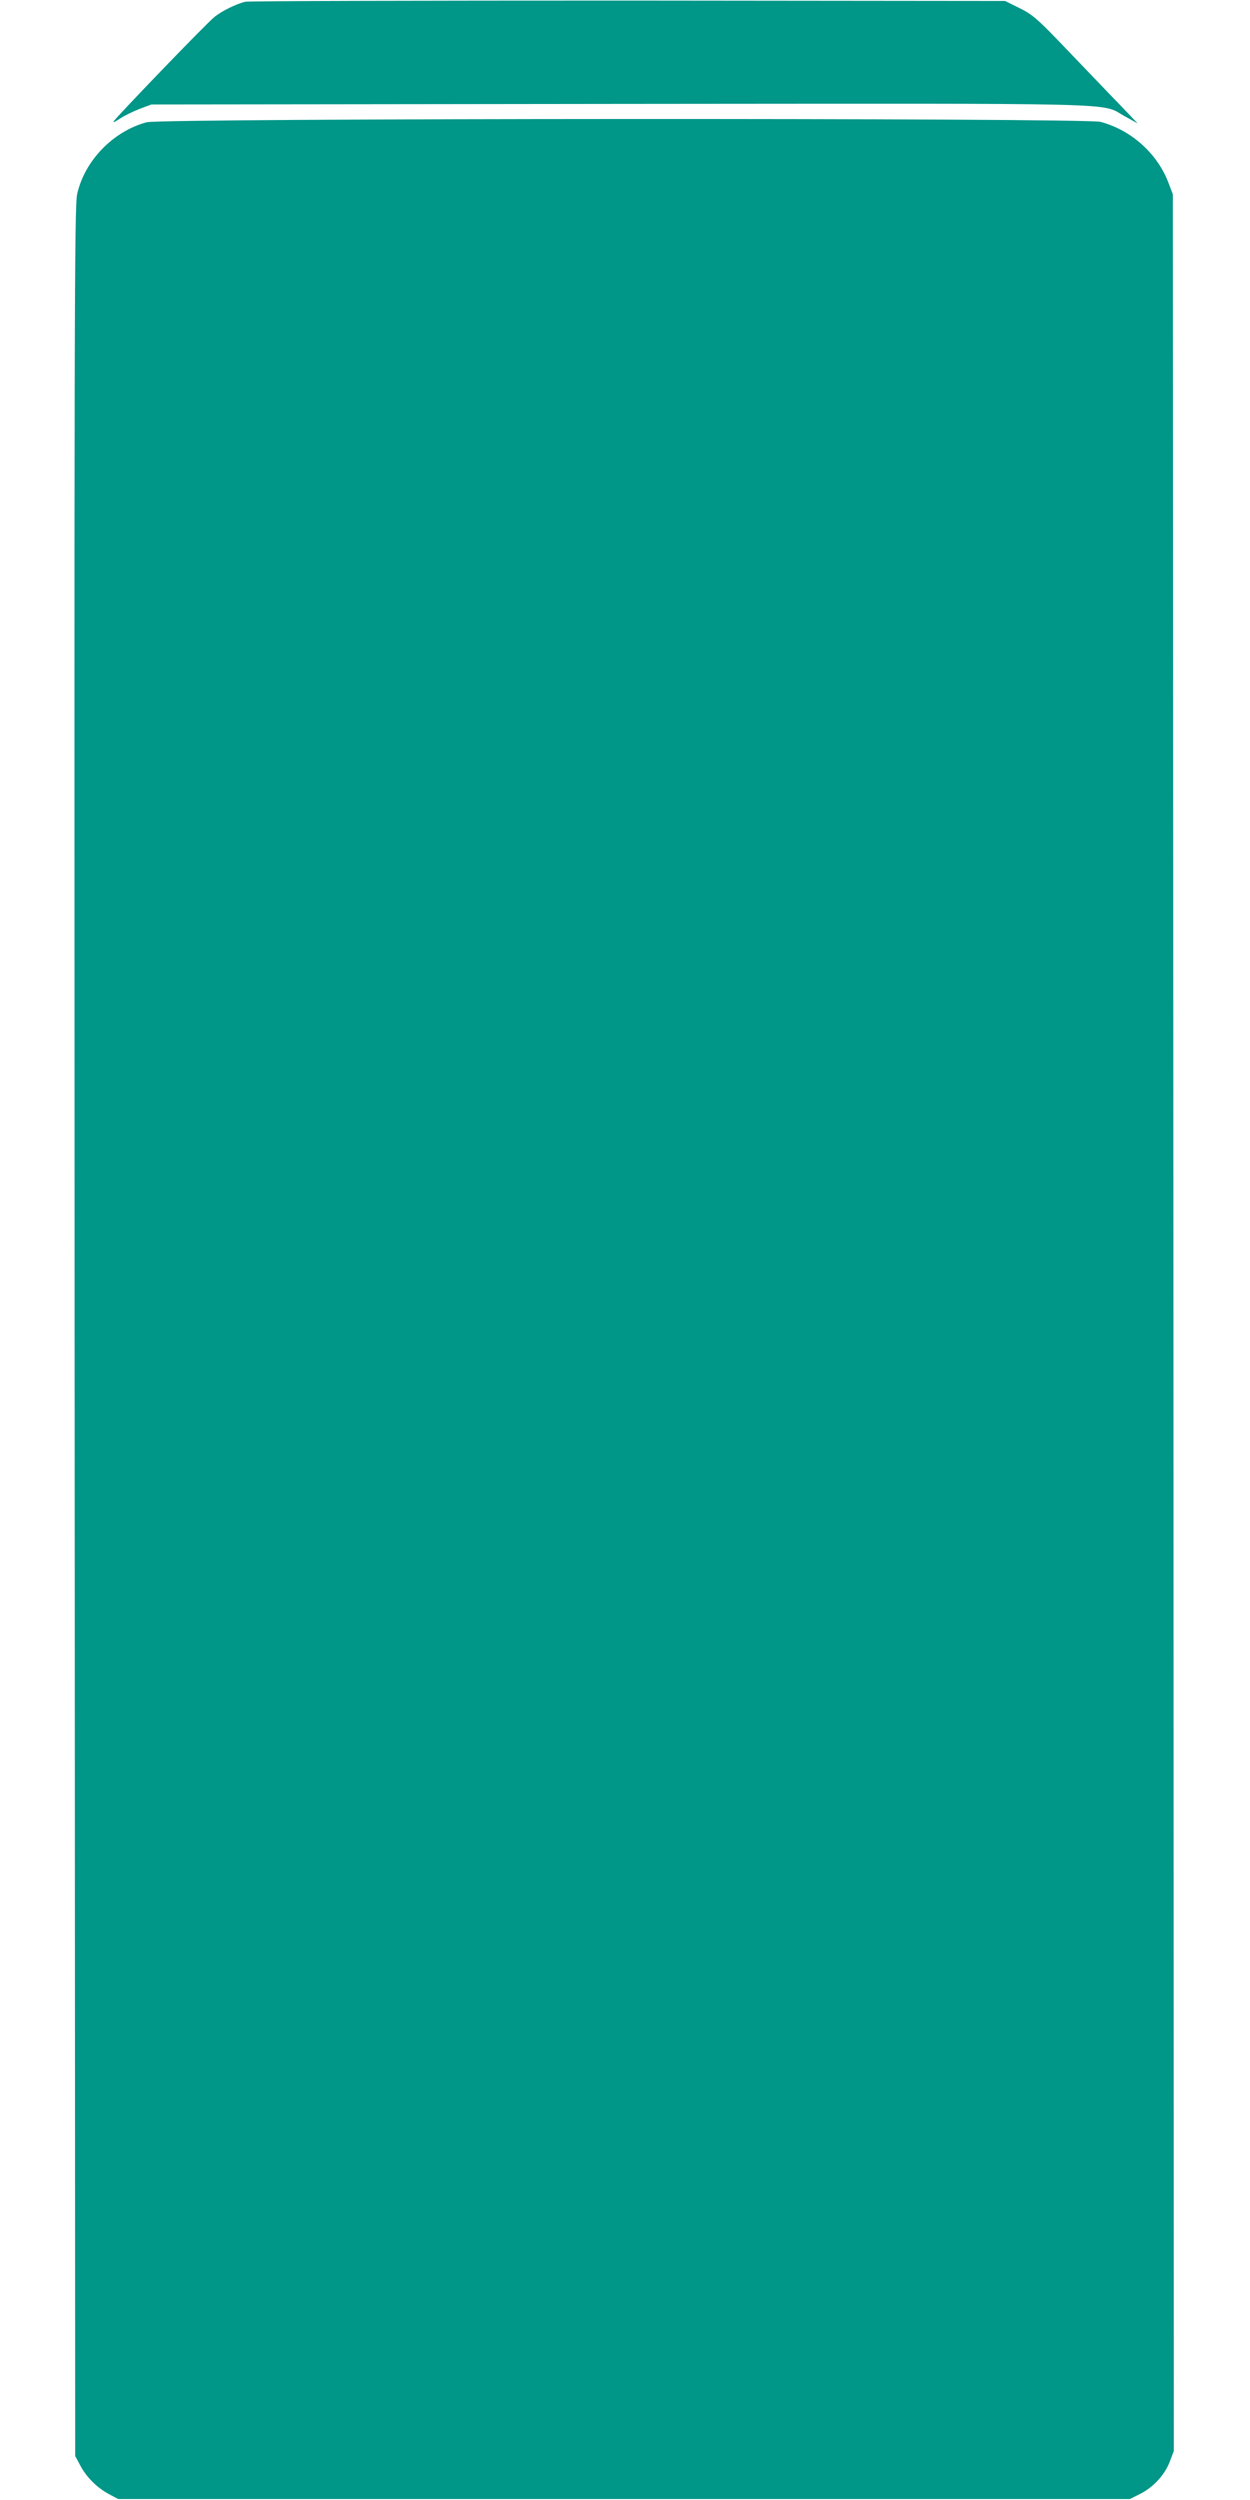
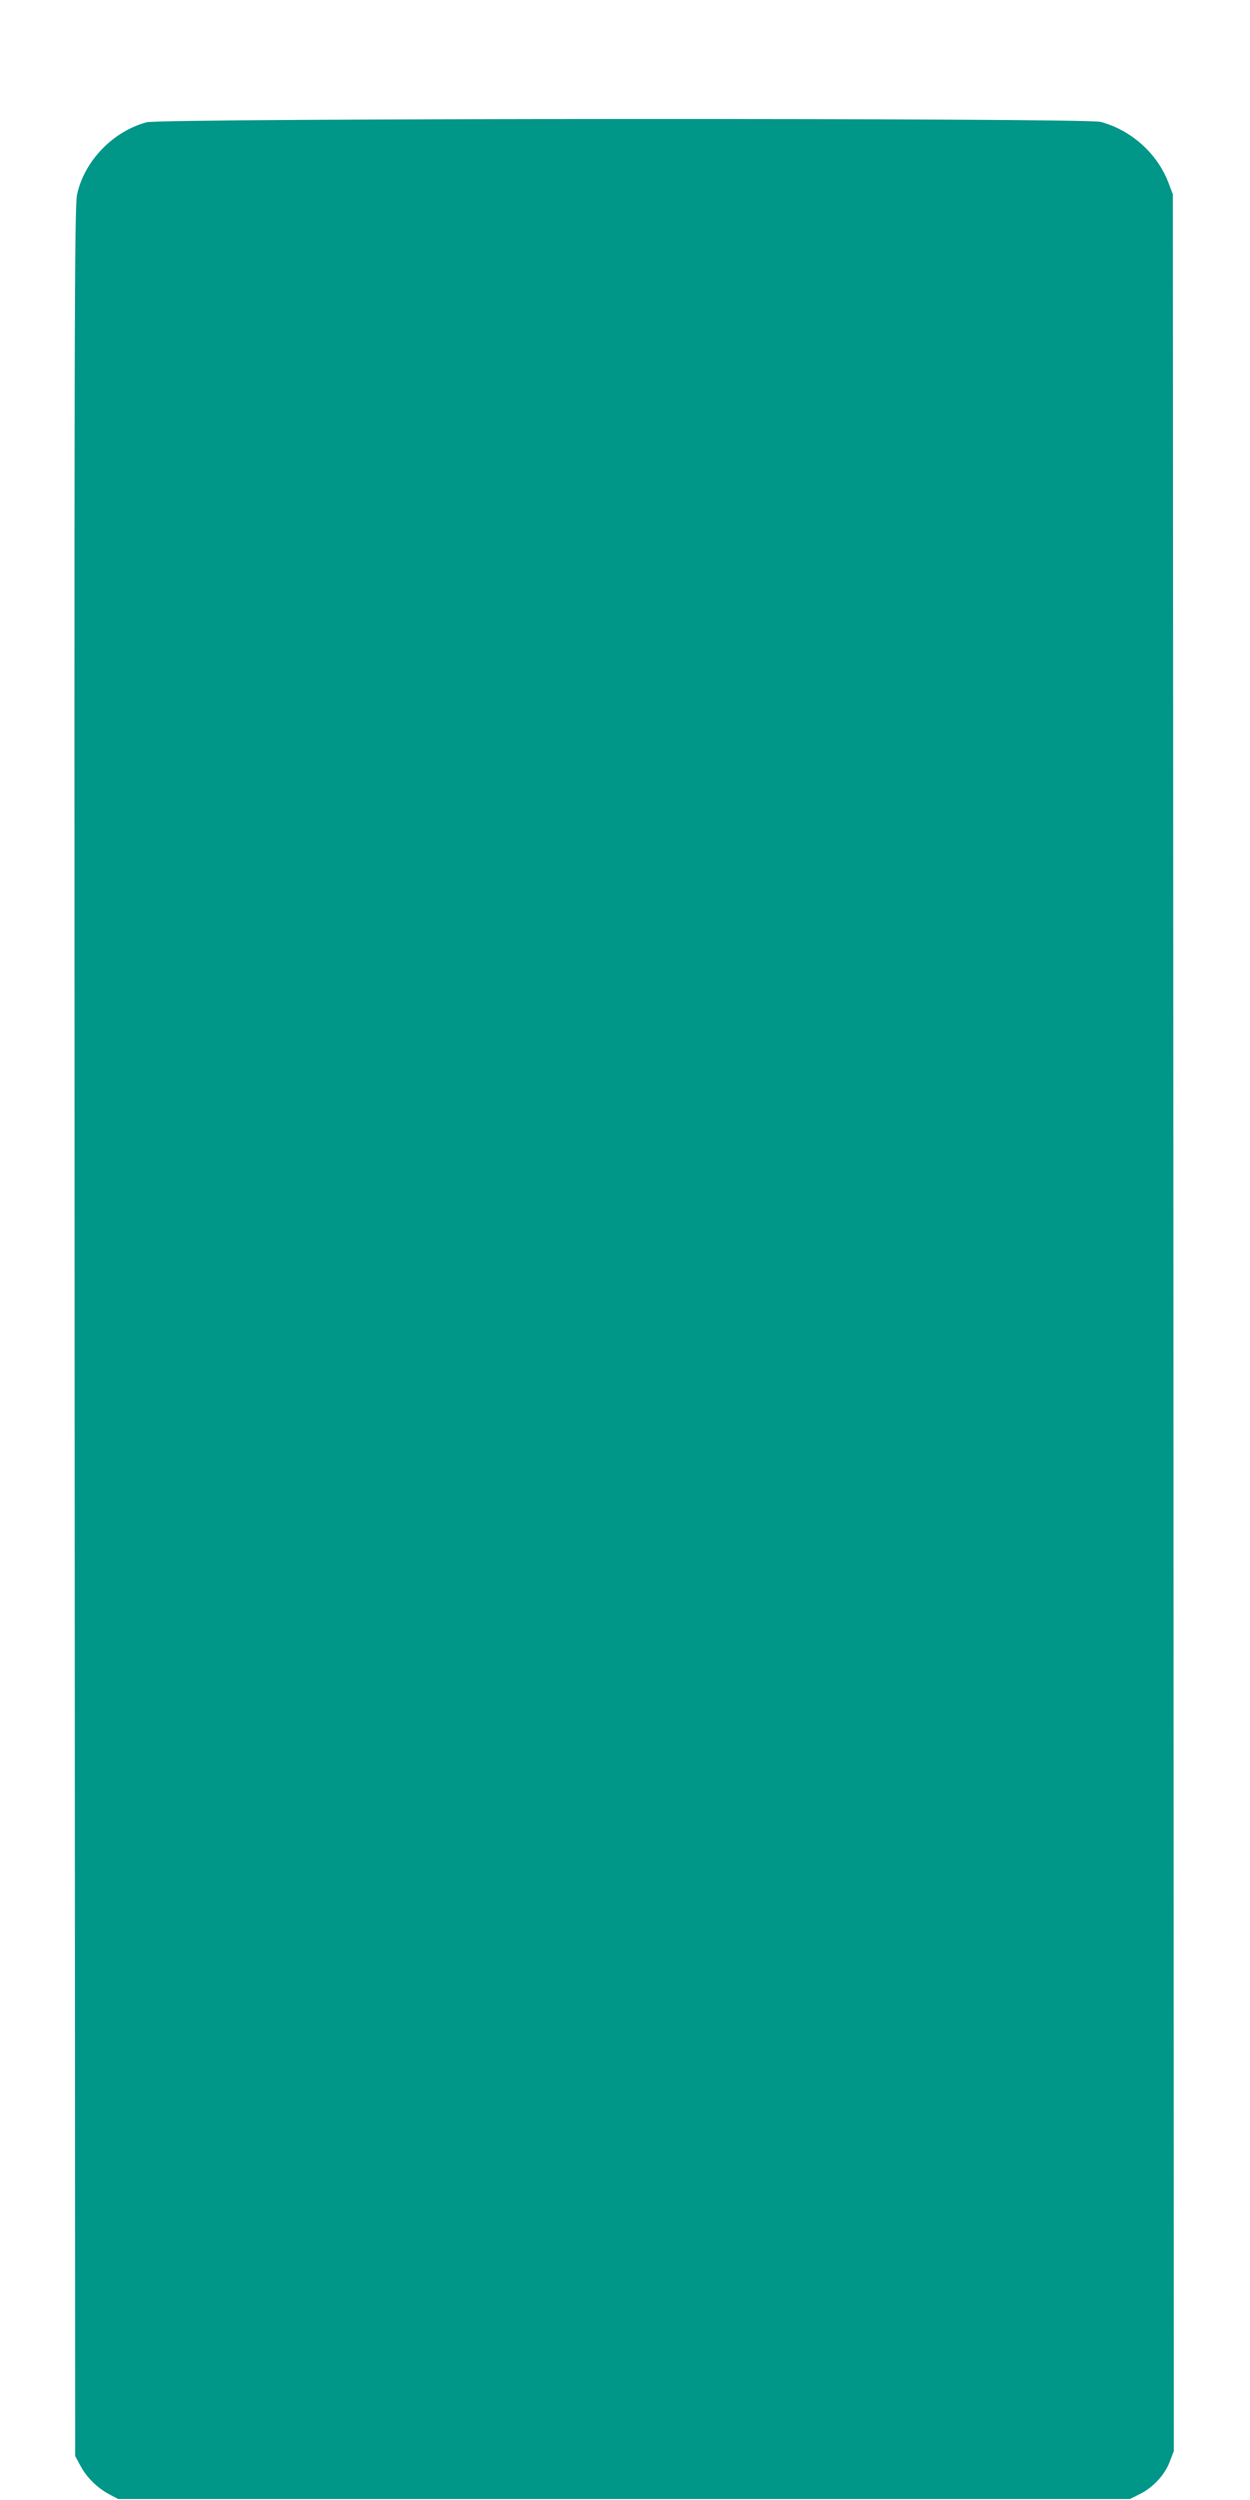
<svg xmlns="http://www.w3.org/2000/svg" version="1.0" width="640pt" height="1280pt" viewBox="0 0 640 1280" preserveAspectRatio="xMidYMid meet">
  <g transform="translate(0,1280) scale(0.1,-0.1)" fill="#009688" stroke="none">
-     <path d="M1255 12791 c-47 -12 -117 -46 -156 -77 -40 -31 -519 -529 -519 -538 0 -4 17 5 38 19 21 14 65 35 98 48 l59 22 2399 3 c2664 2 2454 8 2586 -64 l65 -36 -85 89 c-47 48 -166 173 -265 276 -162 170 -186 191 -254 225 l-75 37 -1930 2 c-1062 0 -1944 -2 -1961 -6z" />
    <path d="M751 12174 c-172 -46 -318 -197 -356 -368 -14 -64 -15 -635 -13 -5826 l3 -5755 27 -50 c32 -60 87 -114 148 -146 l45 -24 2590 0 2590 0 50 25 c68 33 129 99 154 166 l21 55 -2 5777 -3 5777 -22 58 c-57 151 -191 271 -348 313 -78 21 -4806 19 -4884 -2z" />
  </g>
</svg>